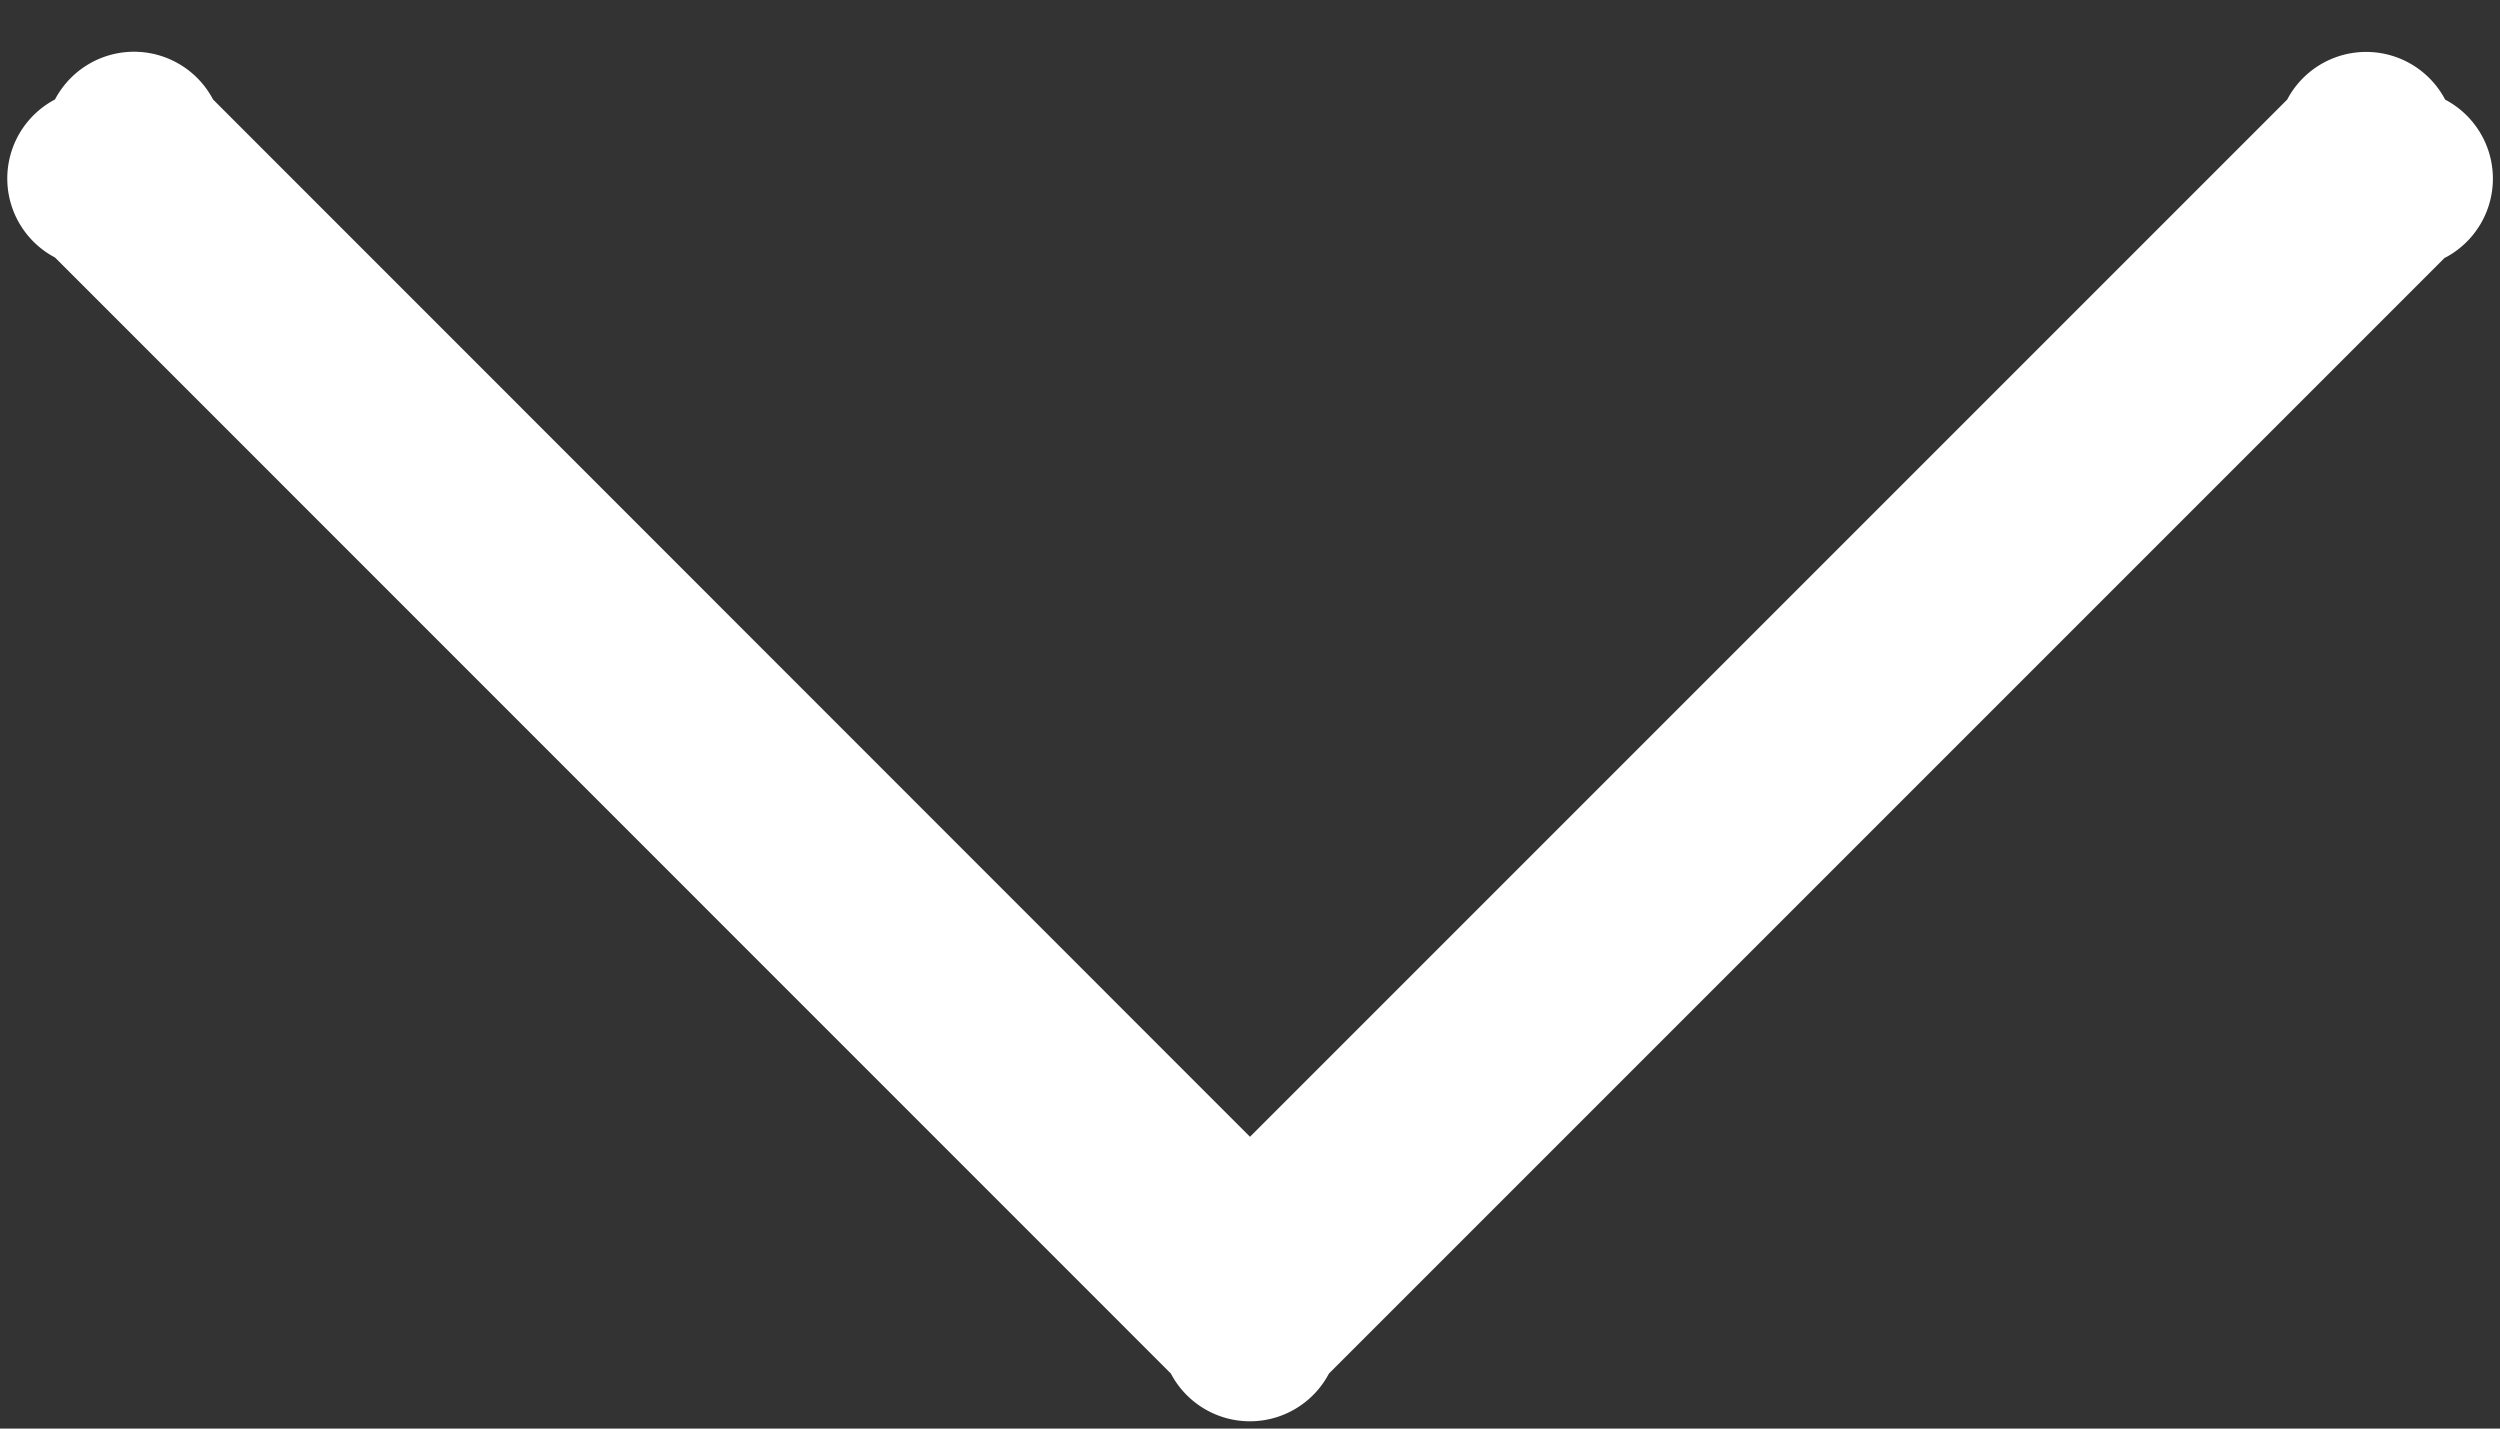
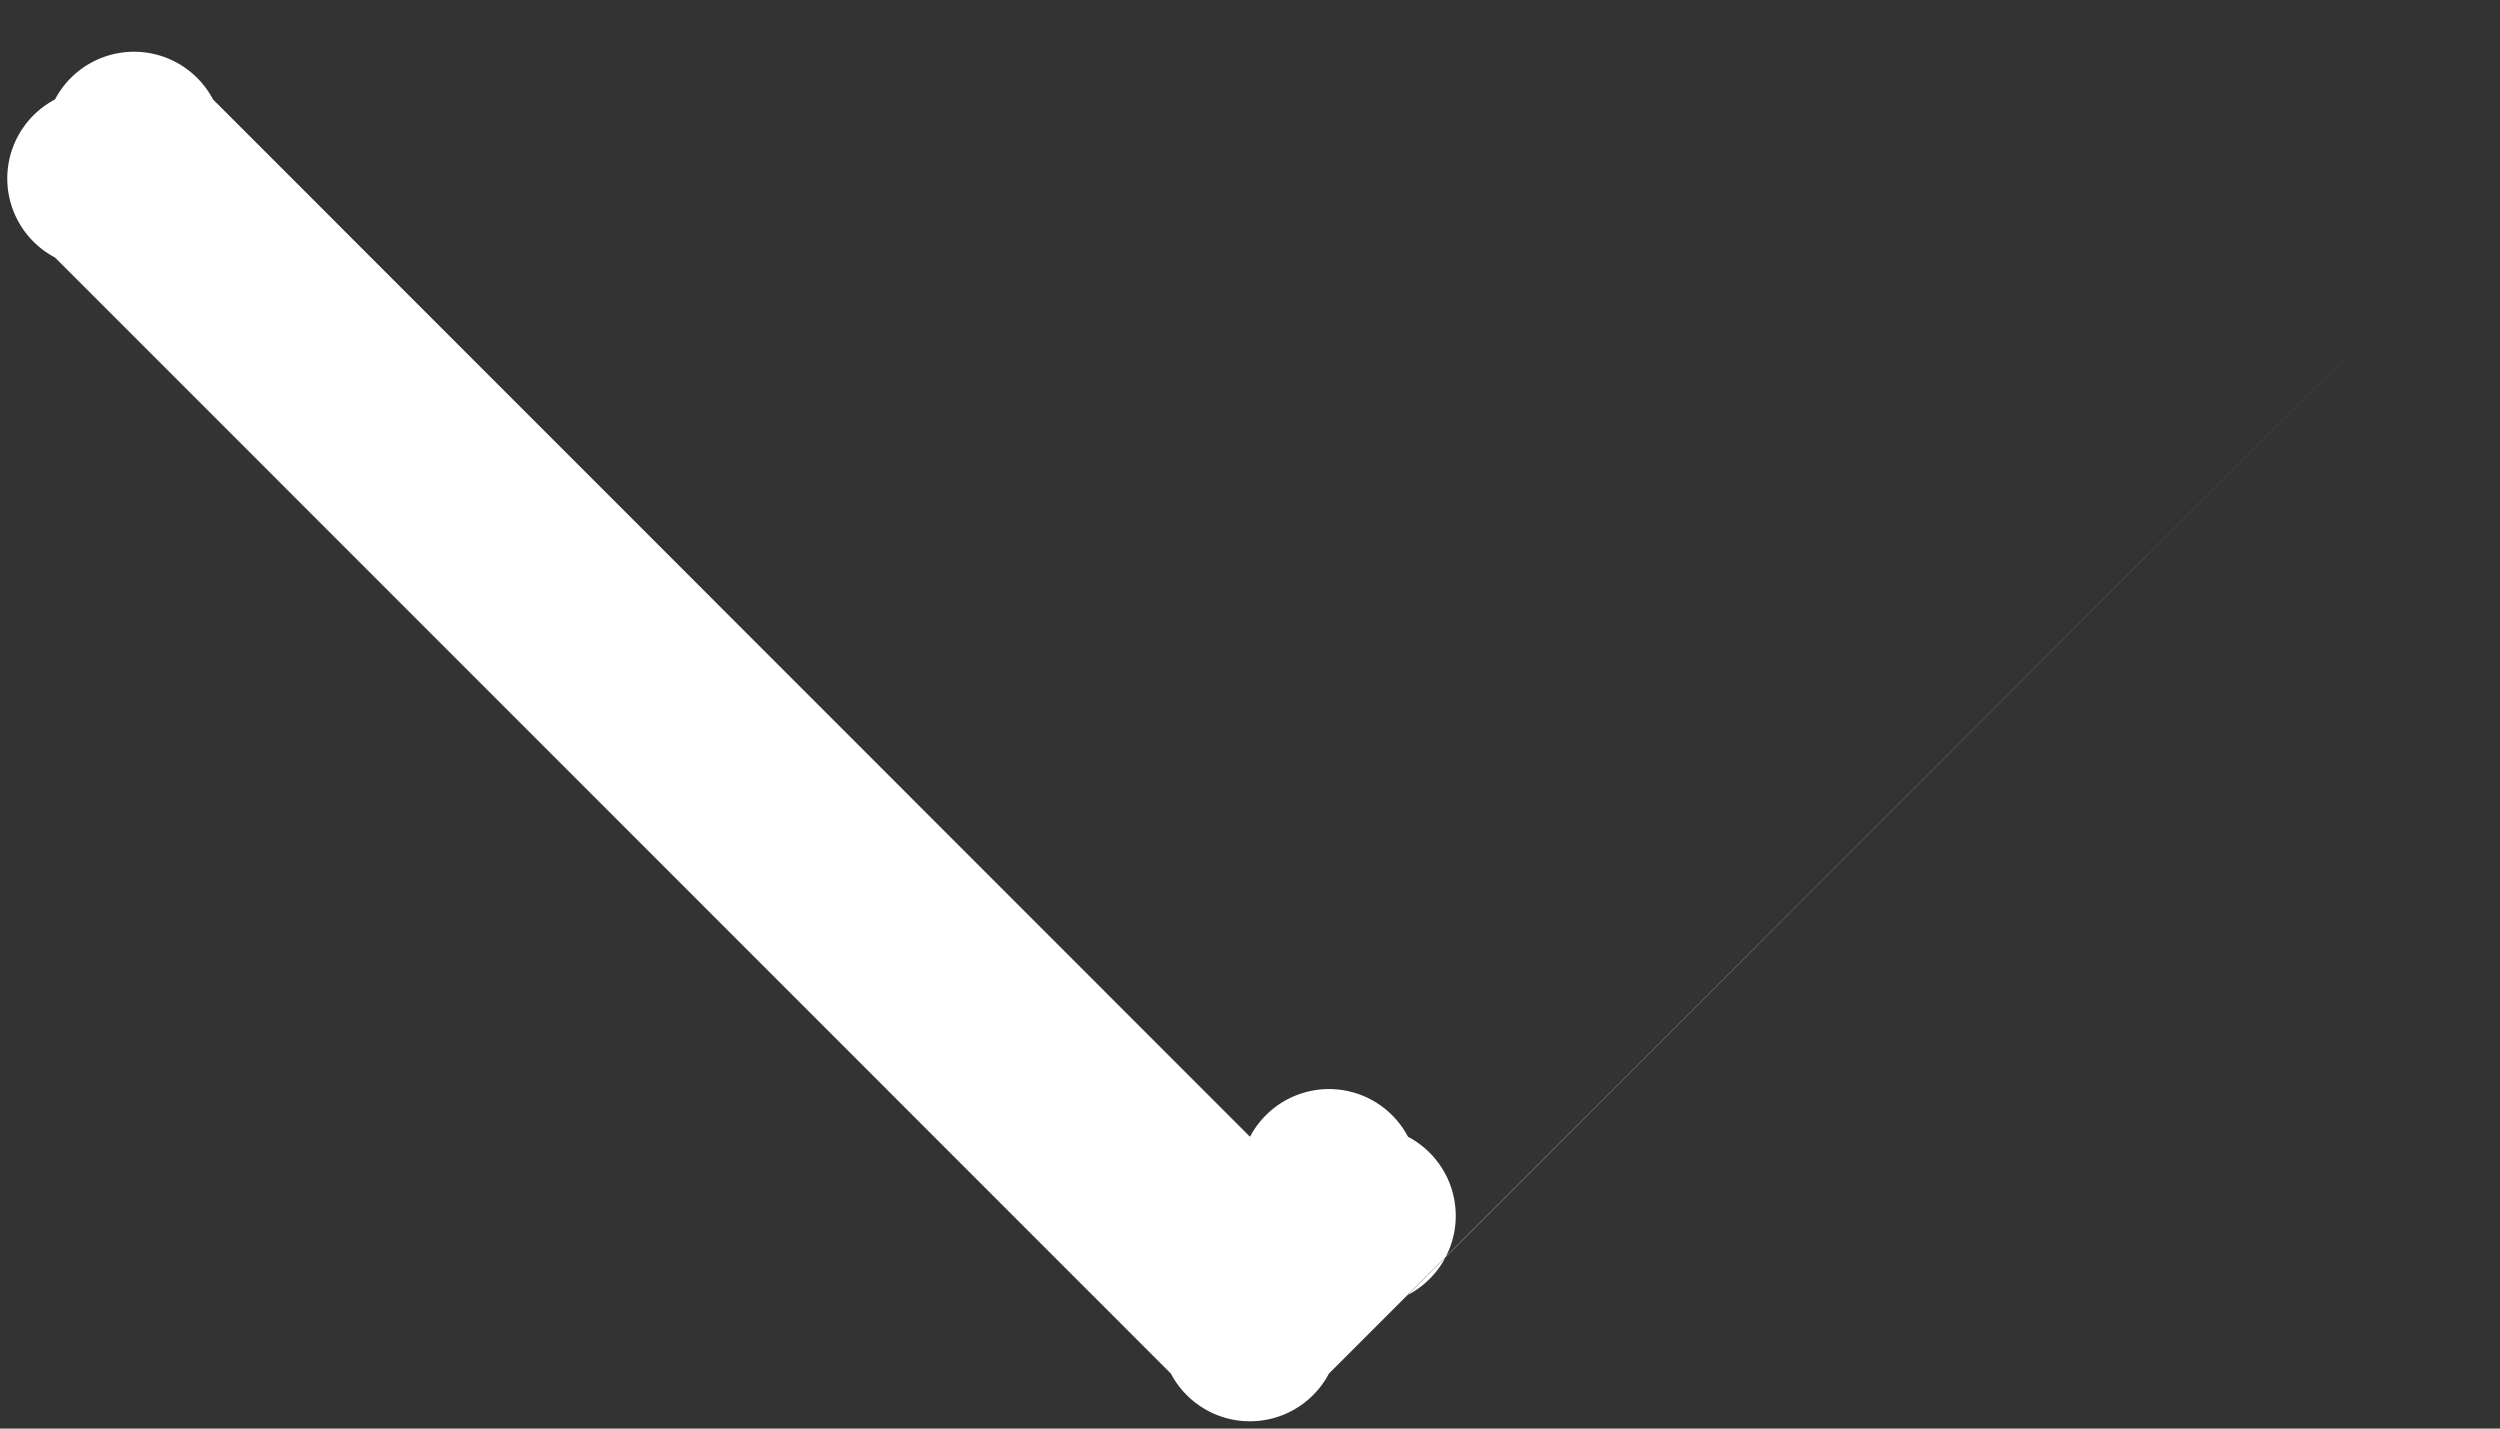
<svg xmlns="http://www.w3.org/2000/svg" width="14" height="8" viewBox="0 0 14 8">
  <rect x="0" y="0" width="14" height="8" fill="#333333" stroke="none" />
-   <path d="M13.692 1.442 7.442 7.692a.5.5 0 0 1-.885 0L.308 1.442a.5.5 0 0 1 0-.885.5.5 0 0 1 .885 0L7 6.366l5.808-5.808a.5.5 0 0 1 .885 0 .5.5 0 0 1 0 .885Z" fill="#fff" />
+   <path d="M13.692 1.442 7.442 7.692a.5.5 0 0 1-.885 0L.308 1.442a.5.5 0 0 1 0-.885.5.5 0 0 1 .885 0L7 6.366a.5.5 0 0 1 .885 0 .5.5 0 0 1 0 .885Z" fill="#fff" />
</svg>